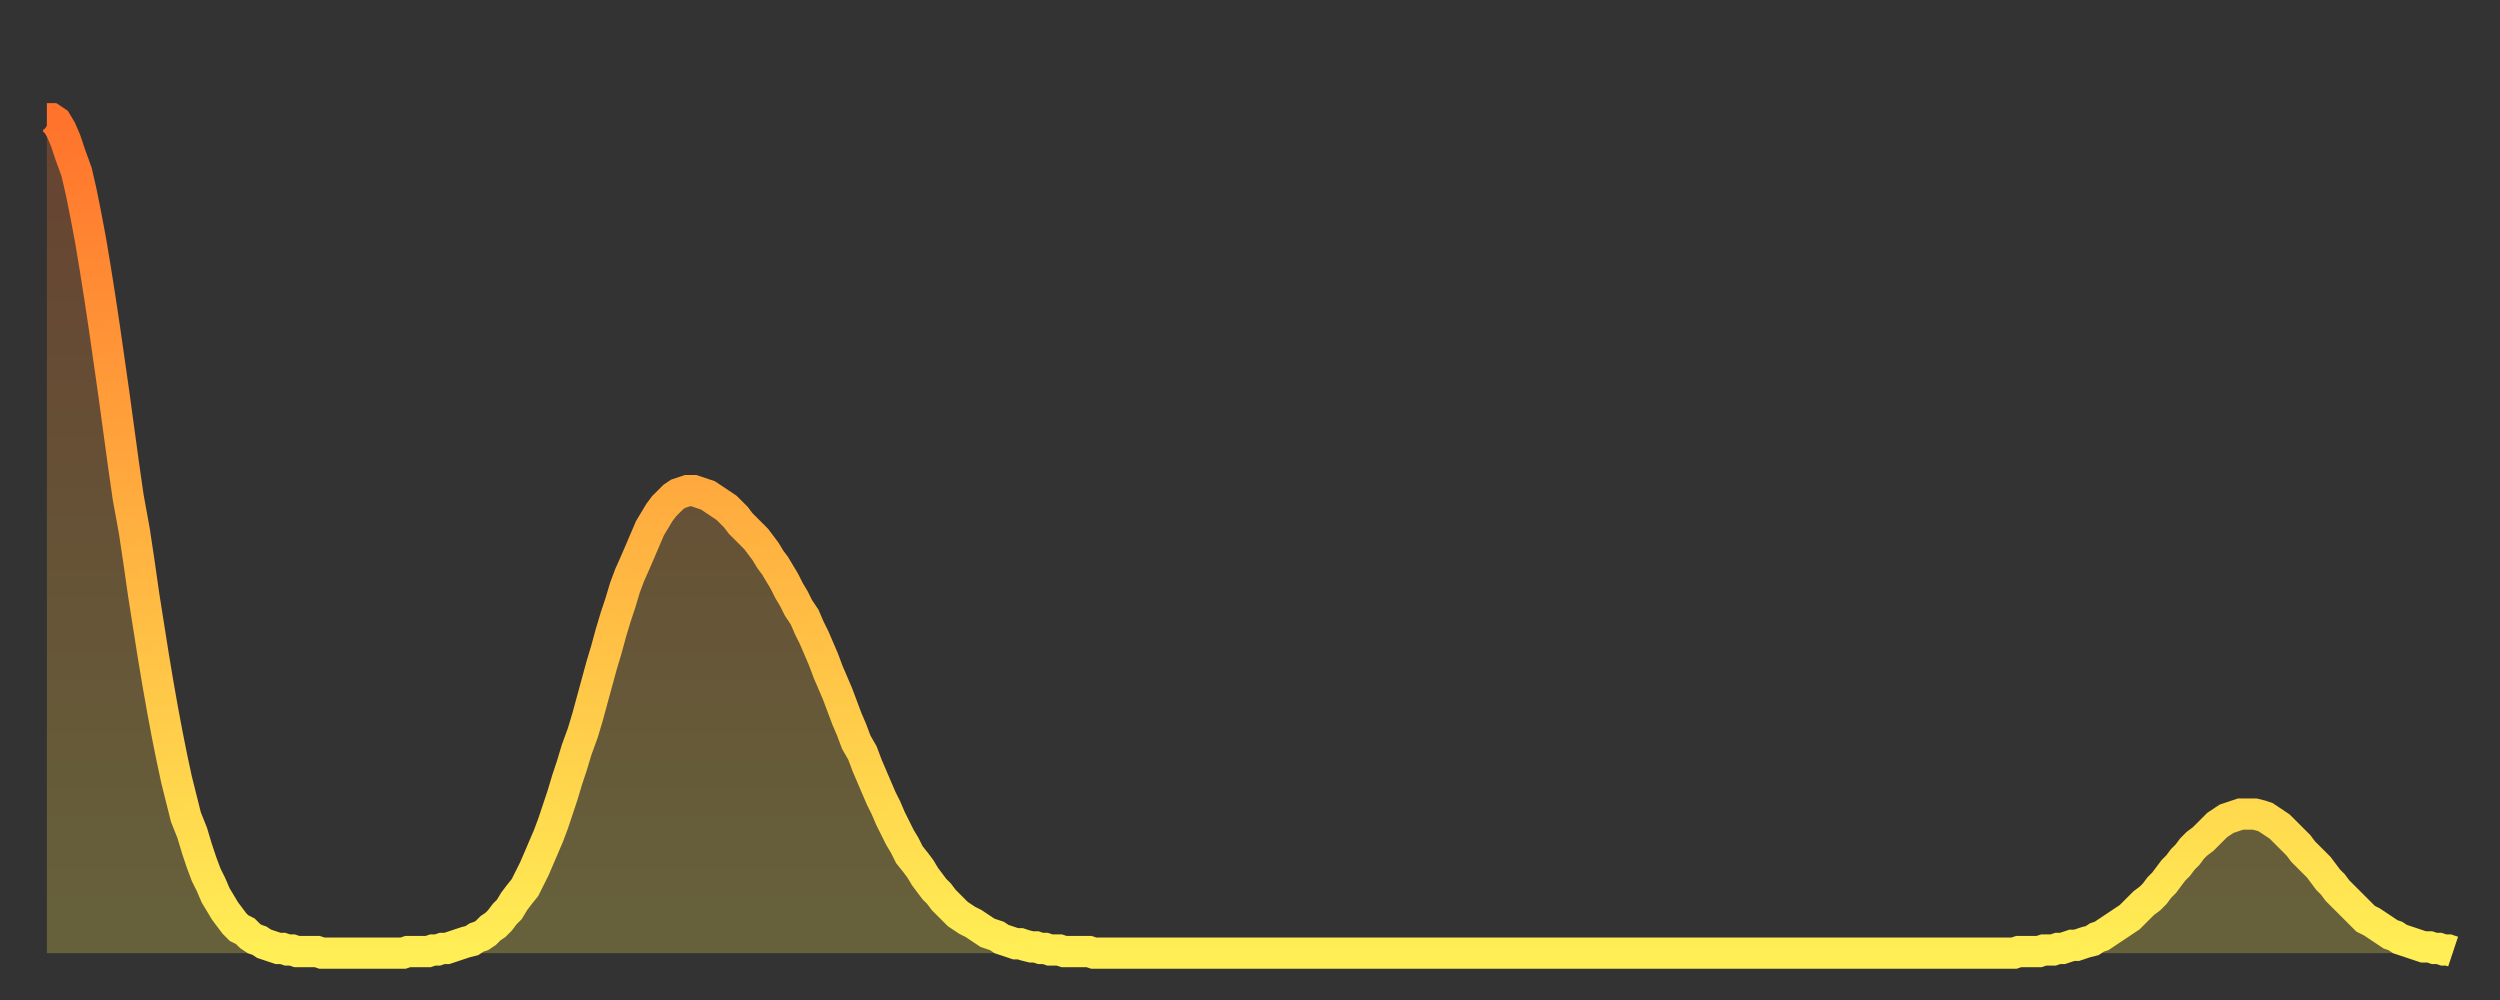
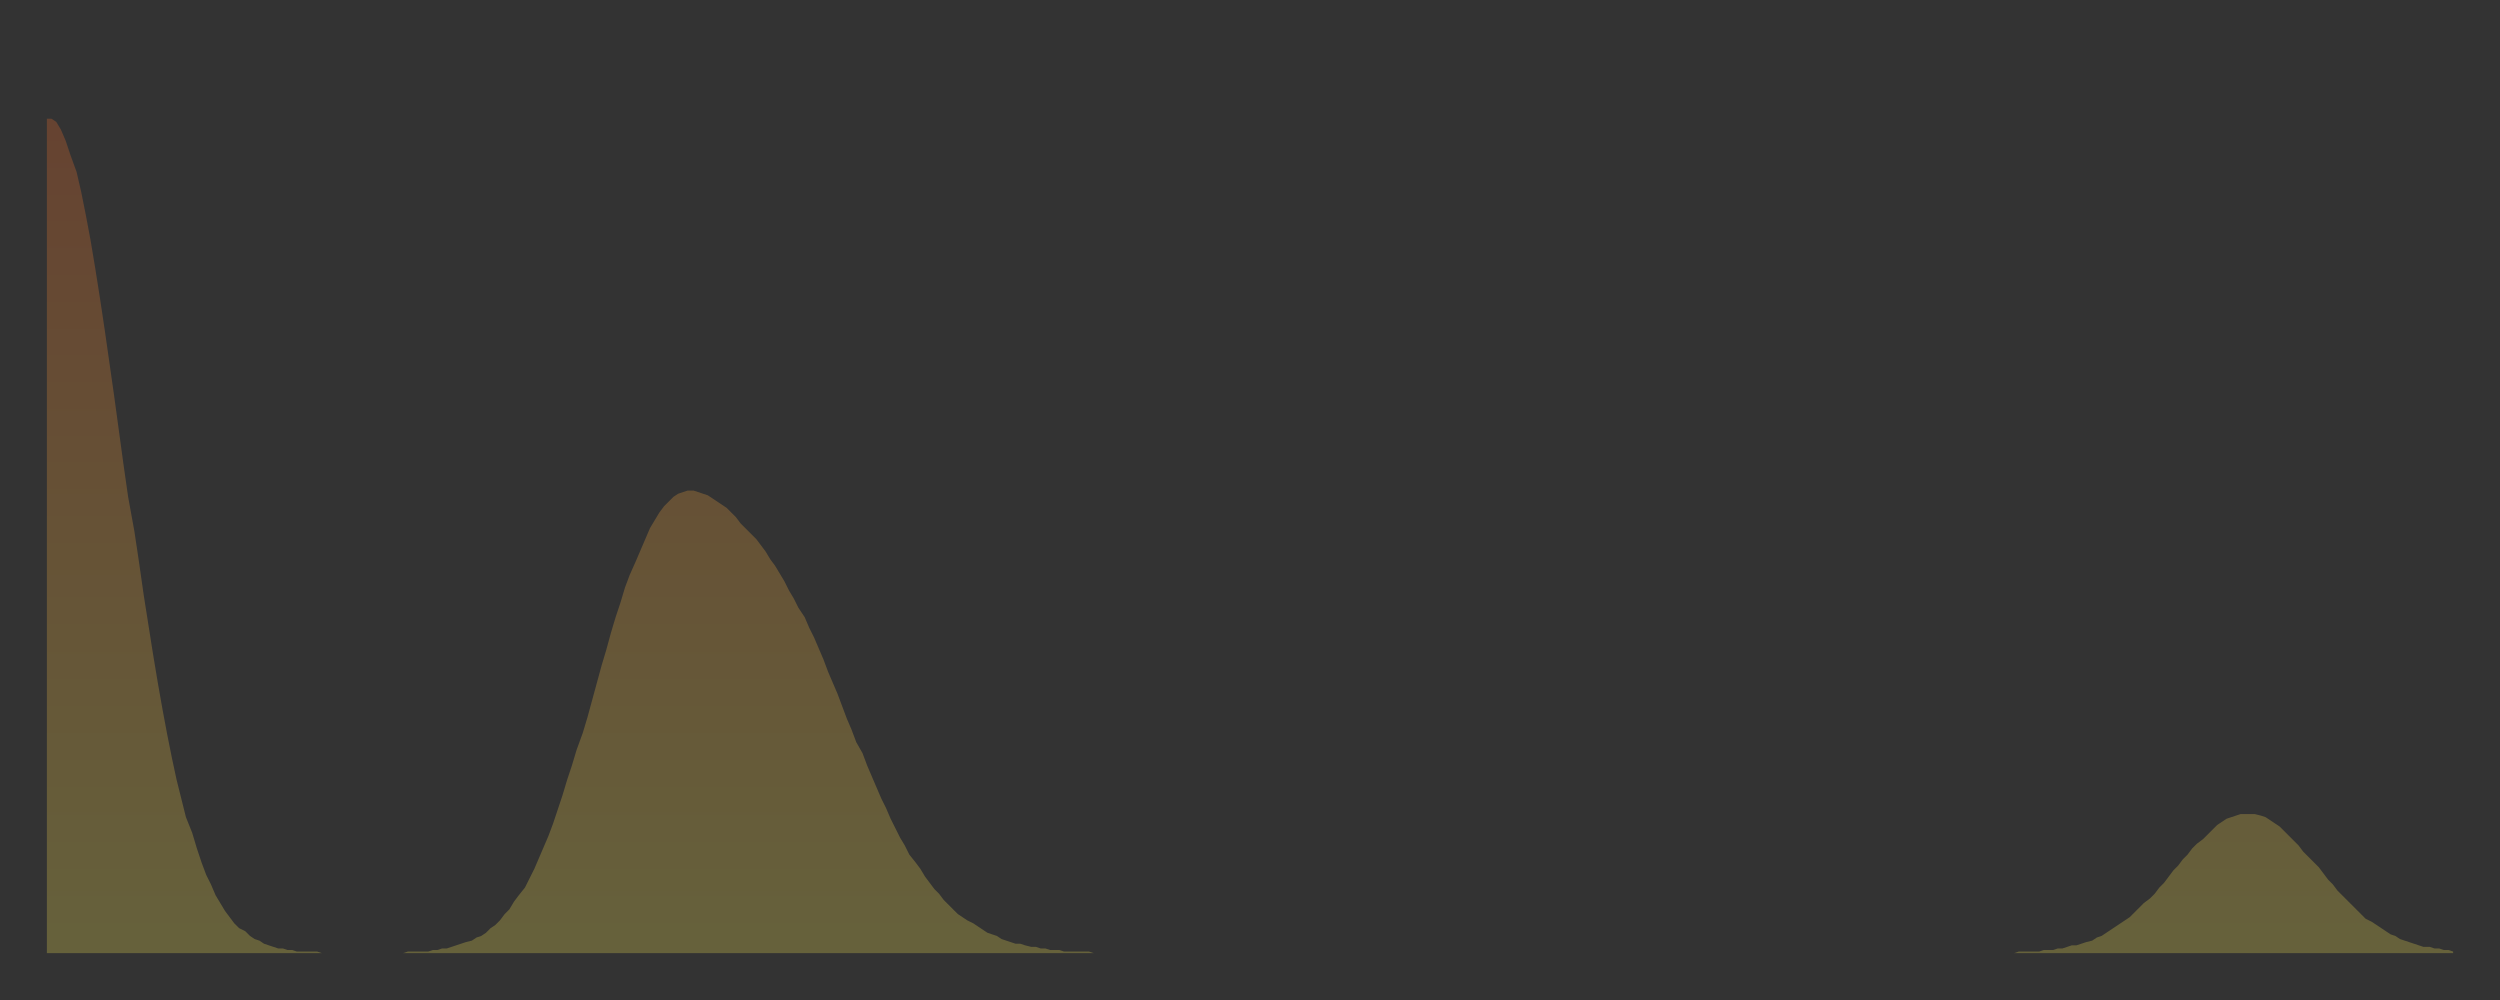
<svg xmlns="http://www.w3.org/2000/svg" baseProfile="full" height="64" version="1.1" width="160">
  <rect width="100%" height="100%" fill="#333333" stroke="none" />
  <defs>
    <linearGradient id="id2306732" x1="0" x2="0" y1="0" y2="1">
      <stop offset="0%" stop-color="#ff732c" />
      <stop offset="50%" stop-color="#ffb140" />
      <stop offset="100%" stop-color="#ffee55" />
    </linearGradient>
  </defs>
  <g transform="translate(3,3)">
    <g>
-       <path d="M 0.0 4.6 0.3 4.6 0.6 4.8 0.9 5.3 1.2 6.0 1.5 6.9 1.9 8.0 2.2 9.3 2.5 10.8 2.8 12.4 3.1 14.2 3.4 16.1 3.7 18.1 4.0 20.2 4.3 22.3 4.6 24.5 4.9 26.7 5.2 28.8 5.6 31.0 5.9 33.0 6.2 35.1 6.5 37.0 6.8 38.9 7.1 40.7 7.4 42.4 7.7 44.0 8.0 45.5 8.3 46.9 8.6 48.1 8.9 49.3 9.3 50.3 9.6 51.3 9.9 52.2 10.2 53.0 10.5 53.6 10.8 54.3 11.1 54.8 11.4 55.3 11.7 55.7 12.0 56.1 12.3 56.4 12.7 56.6 13.0 56.9 13.3 57.1 13.6 57.2 13.9 57.4 14.2 57.5 14.5 57.6 14.8 57.7 15.1 57.7 15.4 57.8 15.7 57.8 16.0 57.9 16.4 57.9 16.7 57.9 17.0 57.9 17.3 57.9 17.6 58.0 17.9 58.0 18.2 58.0 18.5 58.0 18.8 58.0 19.1 58.0 19.4 58.0 19.8 58.0 20.1 58.0 20.4 58.0 20.7 58.0 21.0 58.0 21.3 58.0 21.6 58.0 21.9 58.0 22.2 58.0 22.5 58.0 22.8 58.0 23.1 57.9 23.5 57.9 23.8 57.9 24.1 57.9 24.4 57.9 24.7 57.8 25.0 57.8 25.3 57.7 25.6 57.7 25.9 57.6 26.2 57.5 26.5 57.4 26.8 57.3 27.2 57.2 27.5 57.0 27.8 56.9 28.1 56.7 28.4 56.4 28.7 56.2 29.0 55.9 29.3 55.5 29.6 55.2 29.9 54.7 30.2 54.3 30.6 53.8 30.9 53.2 31.2 52.6 31.5 51.9 31.8 51.2 32.1 50.5 32.4 49.7 32.7 48.8 33.0 47.9 33.3 46.9 33.6 46.0 33.9 45.0 34.3 43.9 34.6 42.9 34.9 41.8 35.2 40.7 35.5 39.6 35.8 38.6 36.1 37.5 36.4 36.5 36.7 35.6 37.0 34.6 37.3 33.8 37.7 32.9 38.0 32.2 38.3 31.5 38.6 30.8 38.9 30.3 39.2 29.8 39.5 29.4 39.8 29.1 40.1 28.8 40.4 28.6 40.7 28.5 41.0 28.4 41.4 28.4 41.7 28.5 42.0 28.6 42.3 28.7 42.6 28.9 42.9 29.1 43.2 29.3 43.5 29.5 43.8 29.8 44.1 30.1 44.4 30.5 44.7 30.8 45.1 31.2 45.4 31.5 45.7 31.9 46.0 32.3 46.3 32.8 46.6 33.2 46.9 33.7 47.2 34.2 47.5 34.8 47.8 35.3 48.1 35.9 48.5 36.5 48.8 37.2 49.1 37.8 49.4 38.5 49.7 39.2 50.0 40.0 50.3 40.7 50.6 41.4 50.9 42.2 51.2 43.0 51.5 43.7 51.8 44.5 52.2 45.2 52.5 46.0 52.8 46.7 53.1 47.4 53.4 48.1 53.7 48.7 54.0 49.4 54.3 50.0 54.6 50.6 54.9 51.1 55.2 51.7 55.6 52.2 55.9 52.6 56.2 53.1 56.5 53.5 56.8 53.9 57.1 54.2 57.4 54.6 57.7 54.9 58.0 55.2 58.3 55.5 58.6 55.7 58.9 55.9 59.3 56.1 59.6 56.3 59.9 56.5 60.2 56.7 60.5 56.8 60.8 56.9 61.1 57.1 61.4 57.2 61.7 57.3 62.0 57.4 62.3 57.4 62.6 57.5 63.0 57.6 63.3 57.6 63.6 57.7 63.9 57.7 64.2 57.8 64.5 57.8 64.8 57.8 65.1 57.9 65.4 57.9 65.7 57.9 66.0 57.9 66.4 57.9 66.7 57.9 67.0 58.0 67.3 58.0 67.6 58.0 67.9 58.0 68.2 58.0 68.5 58.0 68.8 58.0 69.1 58.0 69.4 58.0 69.7 58.0 70.1 58.0 70.4 58.0 70.7 58.0 71.0 58.0 71.3 58.0 71.6 58.0 71.9 58.0 72.2 58.0 72.5 58.0 72.8 58.0 73.1 58.0 73.5 58.0 73.8 58.0 74.1 58.0 74.4 58.0 74.7 58.0 75.0 58.0 75.3 58.0 75.6 58.0 75.9 58.0 76.2 58.0 76.5 58.0 76.8 58.0 77.2 58.0 77.5 58.0 77.8 58.0 78.1 58.0 78.4 58.0 78.7 58.0 79.0 58.0 79.3 58.0 79.6 58.0 79.9 58.0 80.2 58.0 80.5 58.0 80.9 58.0 81.2 58.0 81.5 58.0 81.8 58.0 82.1 58.0 82.4 58.0 82.7 58.0 83.0 58.0 83.3 58.0 83.6 58.0 83.9 58.0 84.3 58.0 84.6 58.0 84.9 58.0 85.2 58.0 85.5 58.0 85.8 58.0 86.1 58.0 86.4 58.0 86.7 58.0 87.0 58.0 87.3 58.0 87.6 58.0 88.0 58.0 88.3 58.0 88.6 58.0 88.9 58.0 89.2 58.0 89.5 58.0 89.8 58.0 90.1 58.0 90.4 58.0 90.7 58.0 91.0 58.0 91.4 58.0 91.7 58.0 92.0 58.0 92.3 58.0 92.6 58.0 92.9 58.0 93.2 58.0 93.5 58.0 93.8 58.0 94.1 58.0 94.4 58.0 94.7 58.0 95.1 58.0 95.4 58.0 95.7 58.0 96.0 58.0 96.3 58.0 96.6 58.0 96.9 58.0 97.2 58.0 97.5 58.0 97.8 58.0 98.1 58.0 98.4 58.0 98.8 58.0 99.1 58.0 99.4 58.0 99.7 58.0 100.0 58.0 100.3 58.0 100.6 58.0 100.9 58.0 101.2 58.0 101.5 58.0 101.8 58.0 102.2 58.0 102.5 58.0 102.8 58.0 103.1 58.0 103.4 58.0 103.7 58.0 104.0 58.0 104.3 58.0 104.6 58.0 104.9 58.0 105.2 58.0 105.5 58.0 105.9 58.0 106.2 58.0 106.5 58.0 106.8 58.0 107.1 58.0 107.4 58.0 107.7 58.0 108.0 58.0 108.3 58.0 108.6 58.0 108.9 58.0 109.3 58.0 109.6 58.0 109.9 58.0 110.2 58.0 110.5 58.0 110.8 58.0 111.1 58.0 111.4 58.0 111.7 58.0 112.0 58.0 112.3 58.0 112.6 58.0 113.0 58.0 113.3 58.0 113.6 58.0 113.9 58.0 114.2 58.0 114.5 58.0 114.8 58.0 115.1 58.0 115.4 58.0 115.7 58.0 116.0 58.0 116.3 58.0 116.7 58.0 117.0 58.0 117.3 58.0 117.6 58.0 117.9 58.0 118.2 58.0 118.5 58.0 118.8 58.0 119.1 58.0 119.4 58.0 119.7 58.0 120.1 58.0 120.4 58.0 120.7 58.0 121.0 58.0 121.3 58.0 121.6 58.0 121.9 58.0 122.2 58.0 122.5 58.0 122.8 58.0 123.1 58.0 123.4 58.0 123.8 58.0 124.1 58.0 124.4 58.0 124.7 58.0 125.0 58.0 125.3 58.0 125.6 58.0 125.9 58.0 126.2 57.9 126.5 57.9 126.8 57.9 127.2 57.9 127.5 57.9 127.8 57.8 128.1 57.8 128.4 57.8 128.7 57.7 129.0 57.7 129.3 57.6 129.6 57.5 129.9 57.5 130.2 57.4 130.5 57.3 130.9 57.2 131.2 57.0 131.5 56.9 131.8 56.7 132.1 56.5 132.4 56.3 132.7 56.1 133.0 55.9 133.3 55.7 133.6 55.4 133.9 55.1 134.2 54.8 134.6 54.5 134.9 54.2 135.2 53.8 135.5 53.5 135.8 53.1 136.1 52.7 136.4 52.4 136.7 52.0 137.0 51.7 137.3 51.3 137.6 51.0 138.0 50.7 138.3 50.4 138.6 50.1 138.9 49.8 139.2 49.6 139.5 49.4 139.8 49.3 140.1 49.2 140.4 49.1 140.7 49.1 141.0 49.1 141.3 49.1 141.7 49.2 142.0 49.3 142.3 49.5 142.6 49.7 142.9 49.9 143.2 50.2 143.5 50.5 143.8 50.8 144.1 51.1 144.4 51.5 144.7 51.8 145.1 52.2 145.4 52.5 145.7 52.9 146.0 53.3 146.3 53.6 146.6 54.0 146.9 54.3 147.2 54.6 147.5 54.9 147.8 55.2 148.1 55.5 148.4 55.8 148.8 56.0 149.1 56.2 149.4 56.4 149.7 56.6 150.0 56.8 150.3 56.9 150.6 57.1 150.9 57.2 151.2 57.3 151.5 57.4 151.8 57.5 152.1 57.6 152.5 57.6 152.8 57.7 153.1 57.7 153.4 57.8 153.7 57.8 154.0 57.9" fill="none" id="graph-curve" opacity="1" stroke="url(#id2306732)" stroke-width="2" />
      <path d="M 0 58 L 0.0 4.6 0.3 4.6 0.6 4.8 0.9 5.3 1.2 6.0 1.5 6.9 1.9 8.0 2.2 9.3 2.5 10.8 2.8 12.4 3.1 14.2 3.4 16.1 3.7 18.1 4.0 20.2 4.3 22.3 4.6 24.5 4.9 26.7 5.2 28.8 5.6 31.0 5.9 33.0 6.2 35.1 6.5 37.0 6.8 38.9 7.1 40.7 7.4 42.4 7.7 44.0 8.0 45.5 8.3 46.9 8.6 48.1 8.9 49.3 9.3 50.3 9.6 51.3 9.9 52.2 10.2 53.0 10.5 53.6 10.8 54.3 11.1 54.8 11.4 55.3 11.7 55.7 12.0 56.1 12.3 56.4 12.7 56.6 13.0 56.9 13.3 57.1 13.6 57.2 13.9 57.4 14.2 57.5 14.5 57.6 14.8 57.7 15.1 57.7 15.4 57.8 15.7 57.8 16.0 57.9 16.4 57.9 16.7 57.9 17.0 57.9 17.3 57.9 17.6 58.0 17.9 58.0 18.2 58.0 18.5 58.0 18.8 58.0 19.1 58.0 19.4 58.0 19.8 58.0 20.1 58.0 20.4 58.0 20.7 58.0 21.0 58.0 21.3 58.0 21.6 58.0 21.9 58.0 22.2 58.0 22.5 58.0 22.8 58.0 23.1 57.9 23.5 57.9 23.8 57.9 24.1 57.9 24.4 57.9 24.7 57.8 25.0 57.8 25.3 57.7 25.6 57.7 25.9 57.6 26.2 57.5 26.5 57.4 26.8 57.3 27.2 57.2 27.5 57.0 27.8 56.9 28.1 56.7 28.4 56.4 28.7 56.2 29.0 55.9 29.3 55.5 29.6 55.2 29.9 54.7 30.2 54.3 30.6 53.8 30.9 53.2 31.2 52.6 31.5 51.9 31.8 51.2 32.1 50.5 32.4 49.7 32.7 48.8 33.0 47.9 33.3 46.9 33.6 46.0 33.9 45.0 34.3 43.9 34.6 42.9 34.9 41.8 35.2 40.7 35.5 39.6 35.8 38.6 36.1 37.5 36.4 36.5 36.7 35.6 37.0 34.6 37.3 33.8 37.7 32.9 38.0 32.2 38.3 31.5 38.6 30.8 38.9 30.3 39.2 29.8 39.5 29.4 39.8 29.1 40.1 28.8 40.4 28.6 40.7 28.5 41.0 28.4 41.4 28.4 41.7 28.5 42.0 28.6 42.3 28.7 42.6 28.9 42.9 29.1 43.2 29.3 43.5 29.5 43.8 29.8 44.1 30.1 44.4 30.5 44.7 30.8 45.1 31.2 45.4 31.5 45.7 31.9 46.0 32.3 46.3 32.8 46.6 33.2 46.9 33.7 47.2 34.2 47.5 34.8 47.8 35.3 48.1 35.9 48.5 36.5 48.8 37.2 49.1 37.8 49.4 38.5 49.7 39.2 50.0 40.0 50.3 40.7 50.6 41.4 50.9 42.2 51.2 43.0 51.5 43.7 51.8 44.5 52.2 45.2 52.5 46.0 52.8 46.7 53.1 47.4 53.4 48.1 53.7 48.7 54.0 49.4 54.3 50.0 54.6 50.6 54.9 51.1 55.2 51.7 55.6 52.2 55.9 52.6 56.2 53.1 56.5 53.5 56.8 53.9 57.1 54.2 57.4 54.6 57.7 54.9 58.0 55.2 58.3 55.5 58.6 55.7 58.9 55.9 59.3 56.1 59.6 56.3 59.9 56.5 60.2 56.7 60.5 56.8 60.8 56.9 61.1 57.1 61.4 57.2 61.7 57.3 62.0 57.4 62.3 57.4 62.6 57.5 63.0 57.6 63.3 57.6 63.6 57.7 63.9 57.7 64.2 57.8 64.5 57.8 64.8 57.8 65.1 57.9 65.4 57.9 65.7 57.9 66.0 57.9 66.4 57.9 66.7 57.9 67.0 58.0 67.3 58.0 67.6 58.0 67.9 58.0 68.2 58.0 68.5 58.0 68.8 58.0 69.1 58.0 69.4 58.0 69.7 58.0 70.1 58.0 70.4 58.0 70.7 58.0 71.0 58.0 71.3 58.0 71.6 58.0 71.9 58.0 72.2 58.0 72.5 58.0 72.8 58.0 73.1 58.0 73.5 58.0 73.8 58.0 74.1 58.0 74.4 58.0 74.7 58.0 75.0 58.0 75.3 58.0 75.6 58.0 75.9 58.0 76.2 58.0 76.5 58.0 76.8 58.0 77.2 58.0 77.5 58.0 77.8 58.0 78.1 58.0 78.4 58.0 78.7 58.0 79.0 58.0 79.3 58.0 79.6 58.0 79.9 58.0 80.2 58.0 80.5 58.0 80.9 58.0 81.2 58.0 81.5 58.0 81.8 58.0 82.1 58.0 82.4 58.0 82.7 58.0 83.0 58.0 83.3 58.0 83.6 58.0 83.9 58.0 84.3 58.0 84.6 58.0 84.9 58.0 85.2 58.0 85.5 58.0 85.8 58.0 86.1 58.0 86.4 58.0 86.7 58.0 87.0 58.0 87.3 58.0 87.6 58.0 88.0 58.0 88.3 58.0 88.6 58.0 88.9 58.0 89.2 58.0 89.5 58.0 89.8 58.0 90.1 58.0 90.4 58.0 90.7 58.0 91.0 58.0 91.4 58.0 91.7 58.0 92.0 58.0 92.3 58.0 92.6 58.0 92.9 58.0 93.2 58.0 93.5 58.0 93.8 58.0 94.1 58.0 94.4 58.0 94.7 58.0 95.1 58.0 95.4 58.0 95.7 58.0 96.0 58.0 96.3 58.0 96.6 58.0 96.9 58.0 97.2 58.0 97.5 58.0 97.8 58.0 98.1 58.0 98.4 58.0 98.8 58.0 99.1 58.0 99.4 58.0 99.7 58.0 100.0 58.0 100.3 58.0 100.6 58.0 100.9 58.0 101.2 58.0 101.5 58.0 101.8 58.0 102.2 58.0 102.5 58.0 102.8 58.0 103.1 58.0 103.4 58.0 103.7 58.0 104.0 58.0 104.3 58.0 104.6 58.0 104.9 58.0 105.2 58.0 105.5 58.0 105.9 58.0 106.2 58.0 106.5 58.0 106.8 58.0 107.1 58.0 107.4 58.0 107.7 58.0 108.0 58.0 108.3 58.0 108.6 58.0 108.9 58.0 109.3 58.0 109.6 58.0 109.9 58.0 110.2 58.0 110.5 58.0 110.8 58.0 111.1 58.0 111.4 58.0 111.7 58.0 112.0 58.0 112.3 58.0 112.6 58.0 113.0 58.0 113.3 58.0 113.6 58.0 113.9 58.0 114.2 58.0 114.5 58.0 114.8 58.0 115.1 58.0 115.4 58.0 115.7 58.0 116.0 58.0 116.3 58.0 116.7 58.0 117.0 58.0 117.3 58.0 117.6 58.0 117.9 58.0 118.2 58.0 118.5 58.0 118.8 58.0 119.1 58.0 119.4 58.0 119.7 58.0 120.1 58.0 120.4 58.0 120.7 58.0 121.0 58.0 121.3 58.0 121.6 58.0 121.9 58.0 122.2 58.0 122.5 58.0 122.8 58.0 123.1 58.0 123.4 58.0 123.8 58.0 124.1 58.0 124.4 58.0 124.7 58.0 125.0 58.0 125.3 58.0 125.6 58.0 125.9 58.0 126.2 57.9 126.5 57.9 126.8 57.9 127.2 57.9 127.5 57.9 127.8 57.8 128.1 57.8 128.4 57.8 128.7 57.7 129.0 57.7 129.3 57.6 129.6 57.5 129.9 57.5 130.2 57.4 130.5 57.3 130.9 57.2 131.2 57.0 131.5 56.9 131.8 56.7 132.1 56.5 132.4 56.3 132.7 56.1 133.0 55.9 133.3 55.7 133.6 55.4 133.9 55.1 134.2 54.8 134.6 54.5 134.9 54.2 135.2 53.8 135.5 53.5 135.8 53.1 136.1 52.7 136.4 52.4 136.7 52.0 137.0 51.7 137.3 51.3 137.6 51.0 138.0 50.7 138.3 50.4 138.6 50.1 138.9 49.8 139.2 49.6 139.5 49.4 139.8 49.3 140.1 49.2 140.4 49.1 140.7 49.1 141.0 49.1 141.3 49.1 141.7 49.2 142.0 49.3 142.3 49.5 142.6 49.7 142.9 49.9 143.2 50.2 143.5 50.5 143.8 50.8 144.1 51.1 144.4 51.5 144.7 51.8 145.1 52.2 145.4 52.5 145.7 52.9 146.0 53.3 146.3 53.6 146.6 54.0 146.9 54.3 147.2 54.6 147.5 54.9 147.8 55.2 148.1 55.5 148.4 55.8 148.8 56.0 149.1 56.2 149.4 56.4 149.7 56.6 150.0 56.8 150.3 56.9 150.6 57.1 150.9 57.2 151.2 57.3 151.5 57.4 151.8 57.5 152.1 57.6 152.5 57.6 152.8 57.7 153.1 57.7 153.4 57.8 153.7 57.8 154.0 57.9 154 58" fill="url(#id2306732)" fill-opacity=".25" id="graph-shadow" />
    </g>
  </g>
</svg>